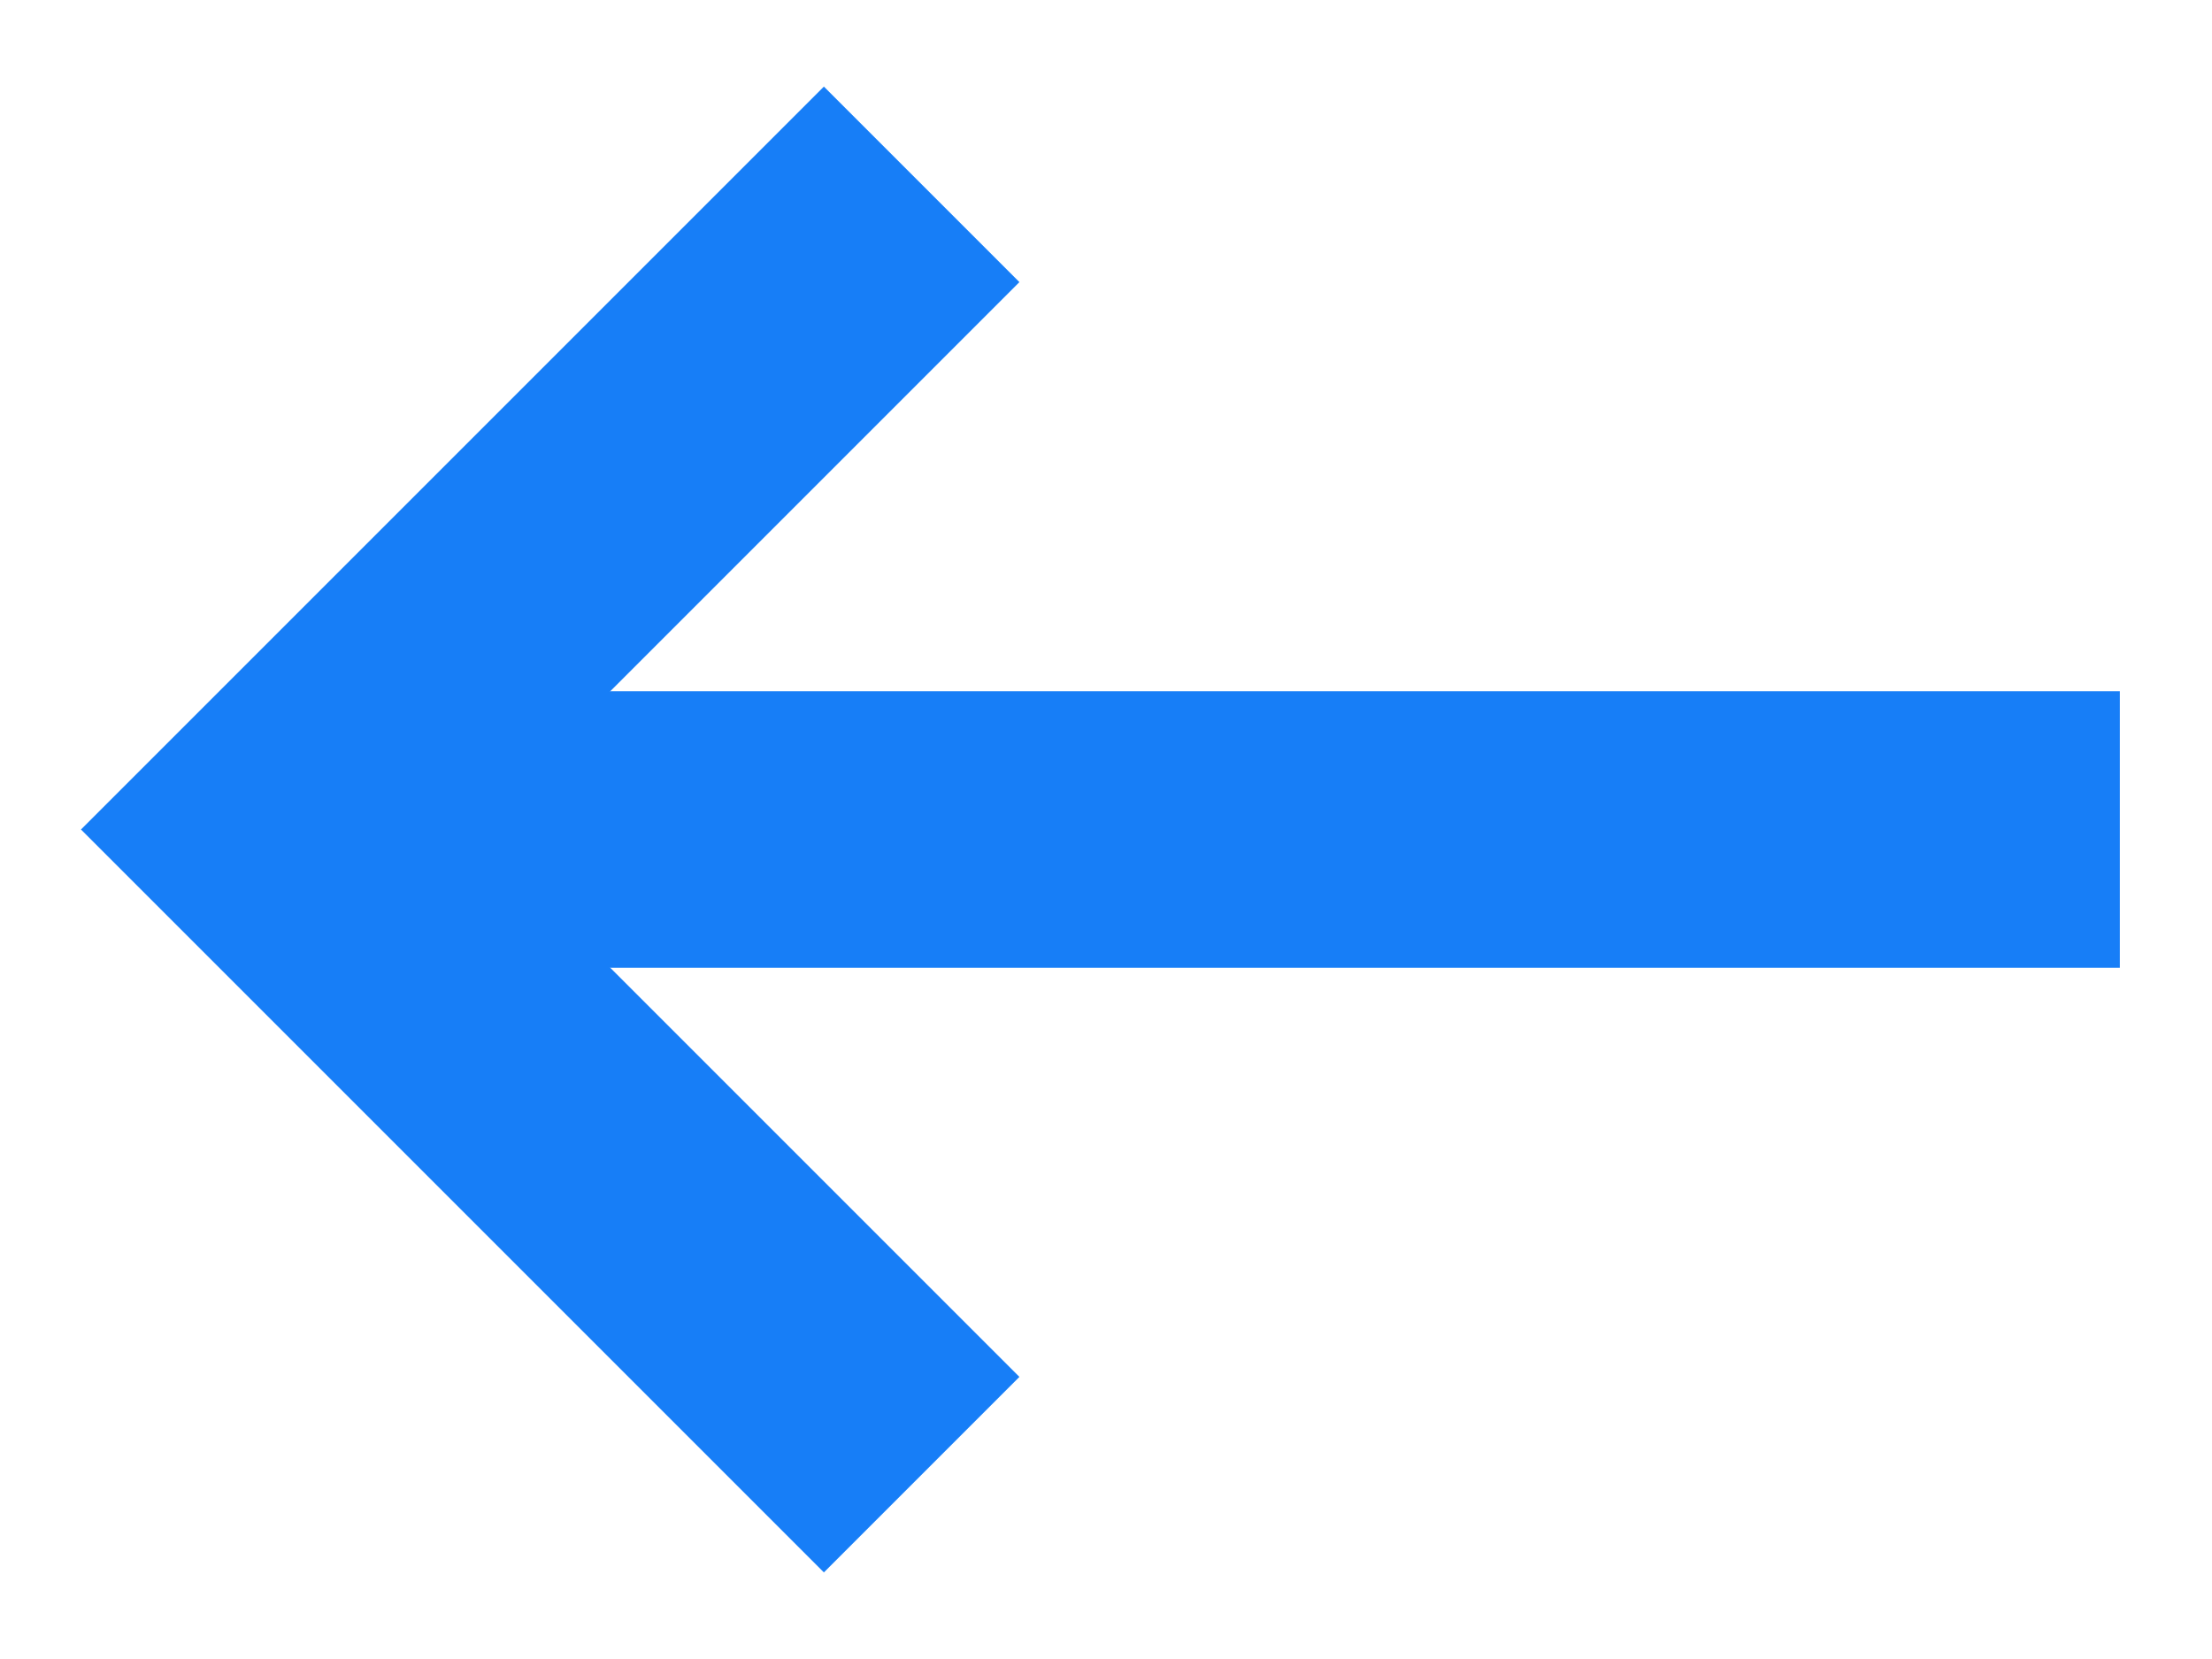
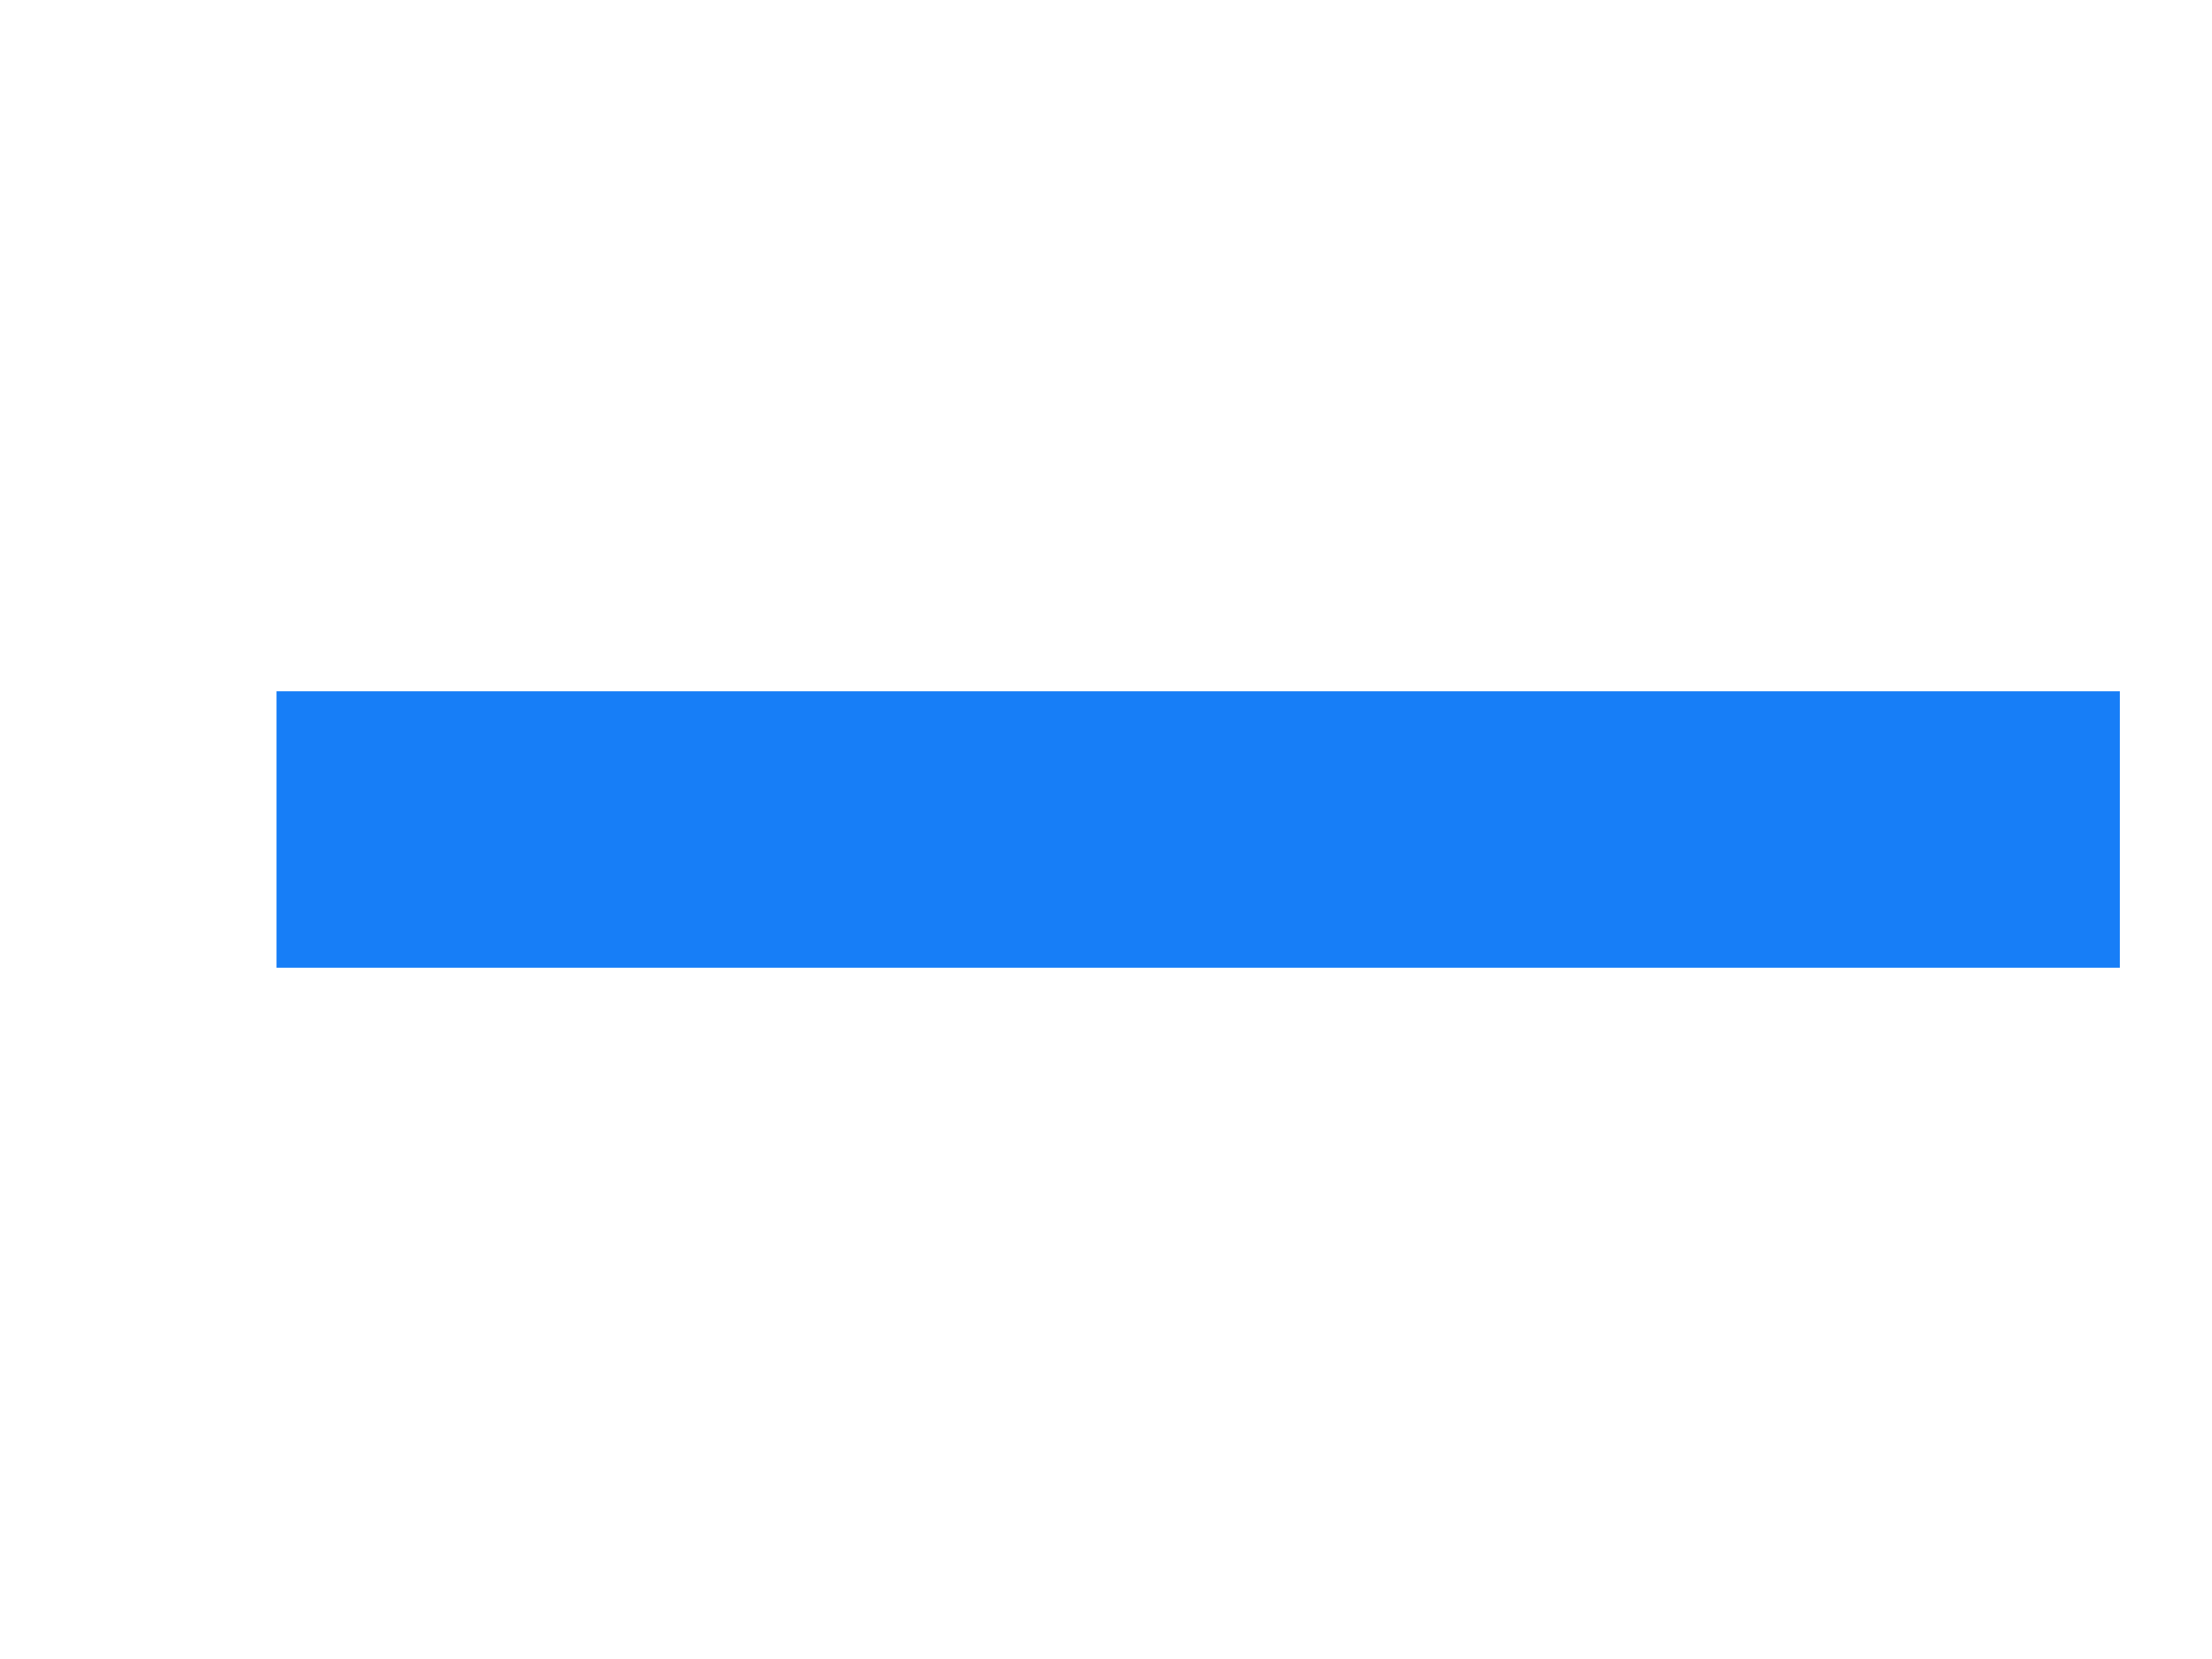
<svg xmlns="http://www.w3.org/2000/svg" width="32" height="24" viewBox="0 0 32 24" fill="none">
  <path d="M30.667 12L4 12" stroke="#177ef7" stroke-width="4" />
-   <path d="M13.333 2.667L4 12L13.333 21.333" stroke="#177ef7" stroke-width="4" />
</svg>